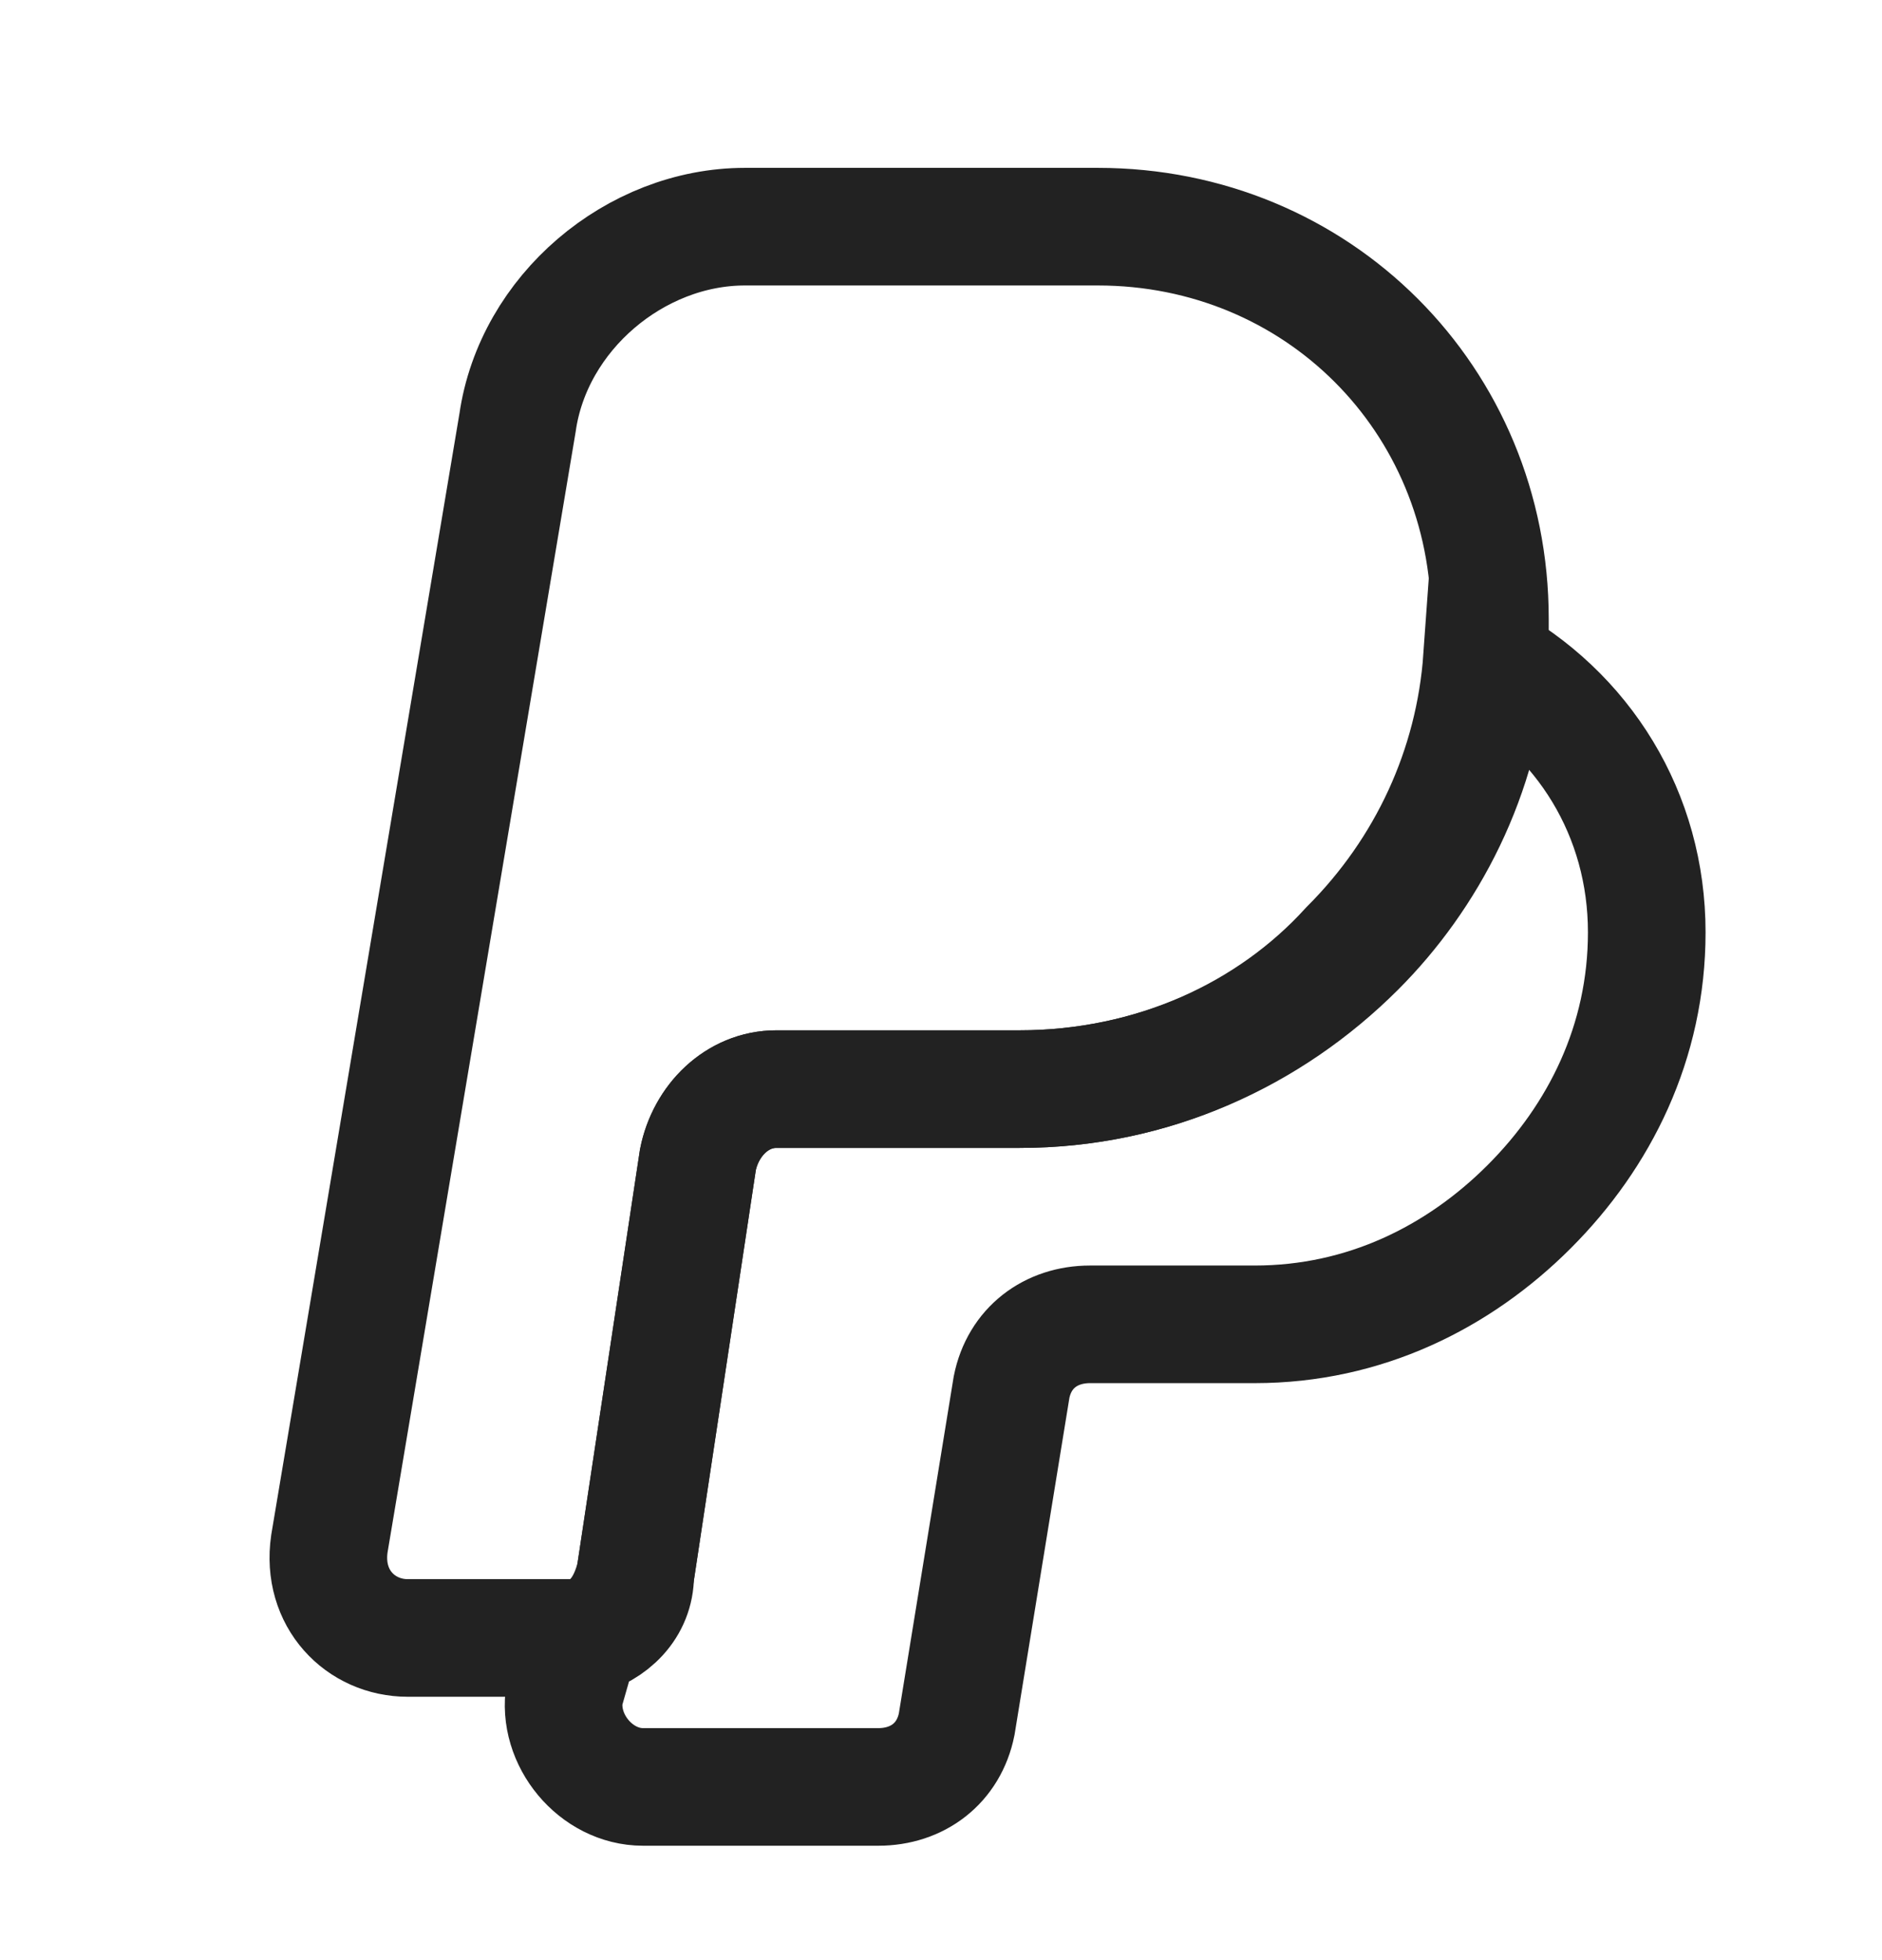
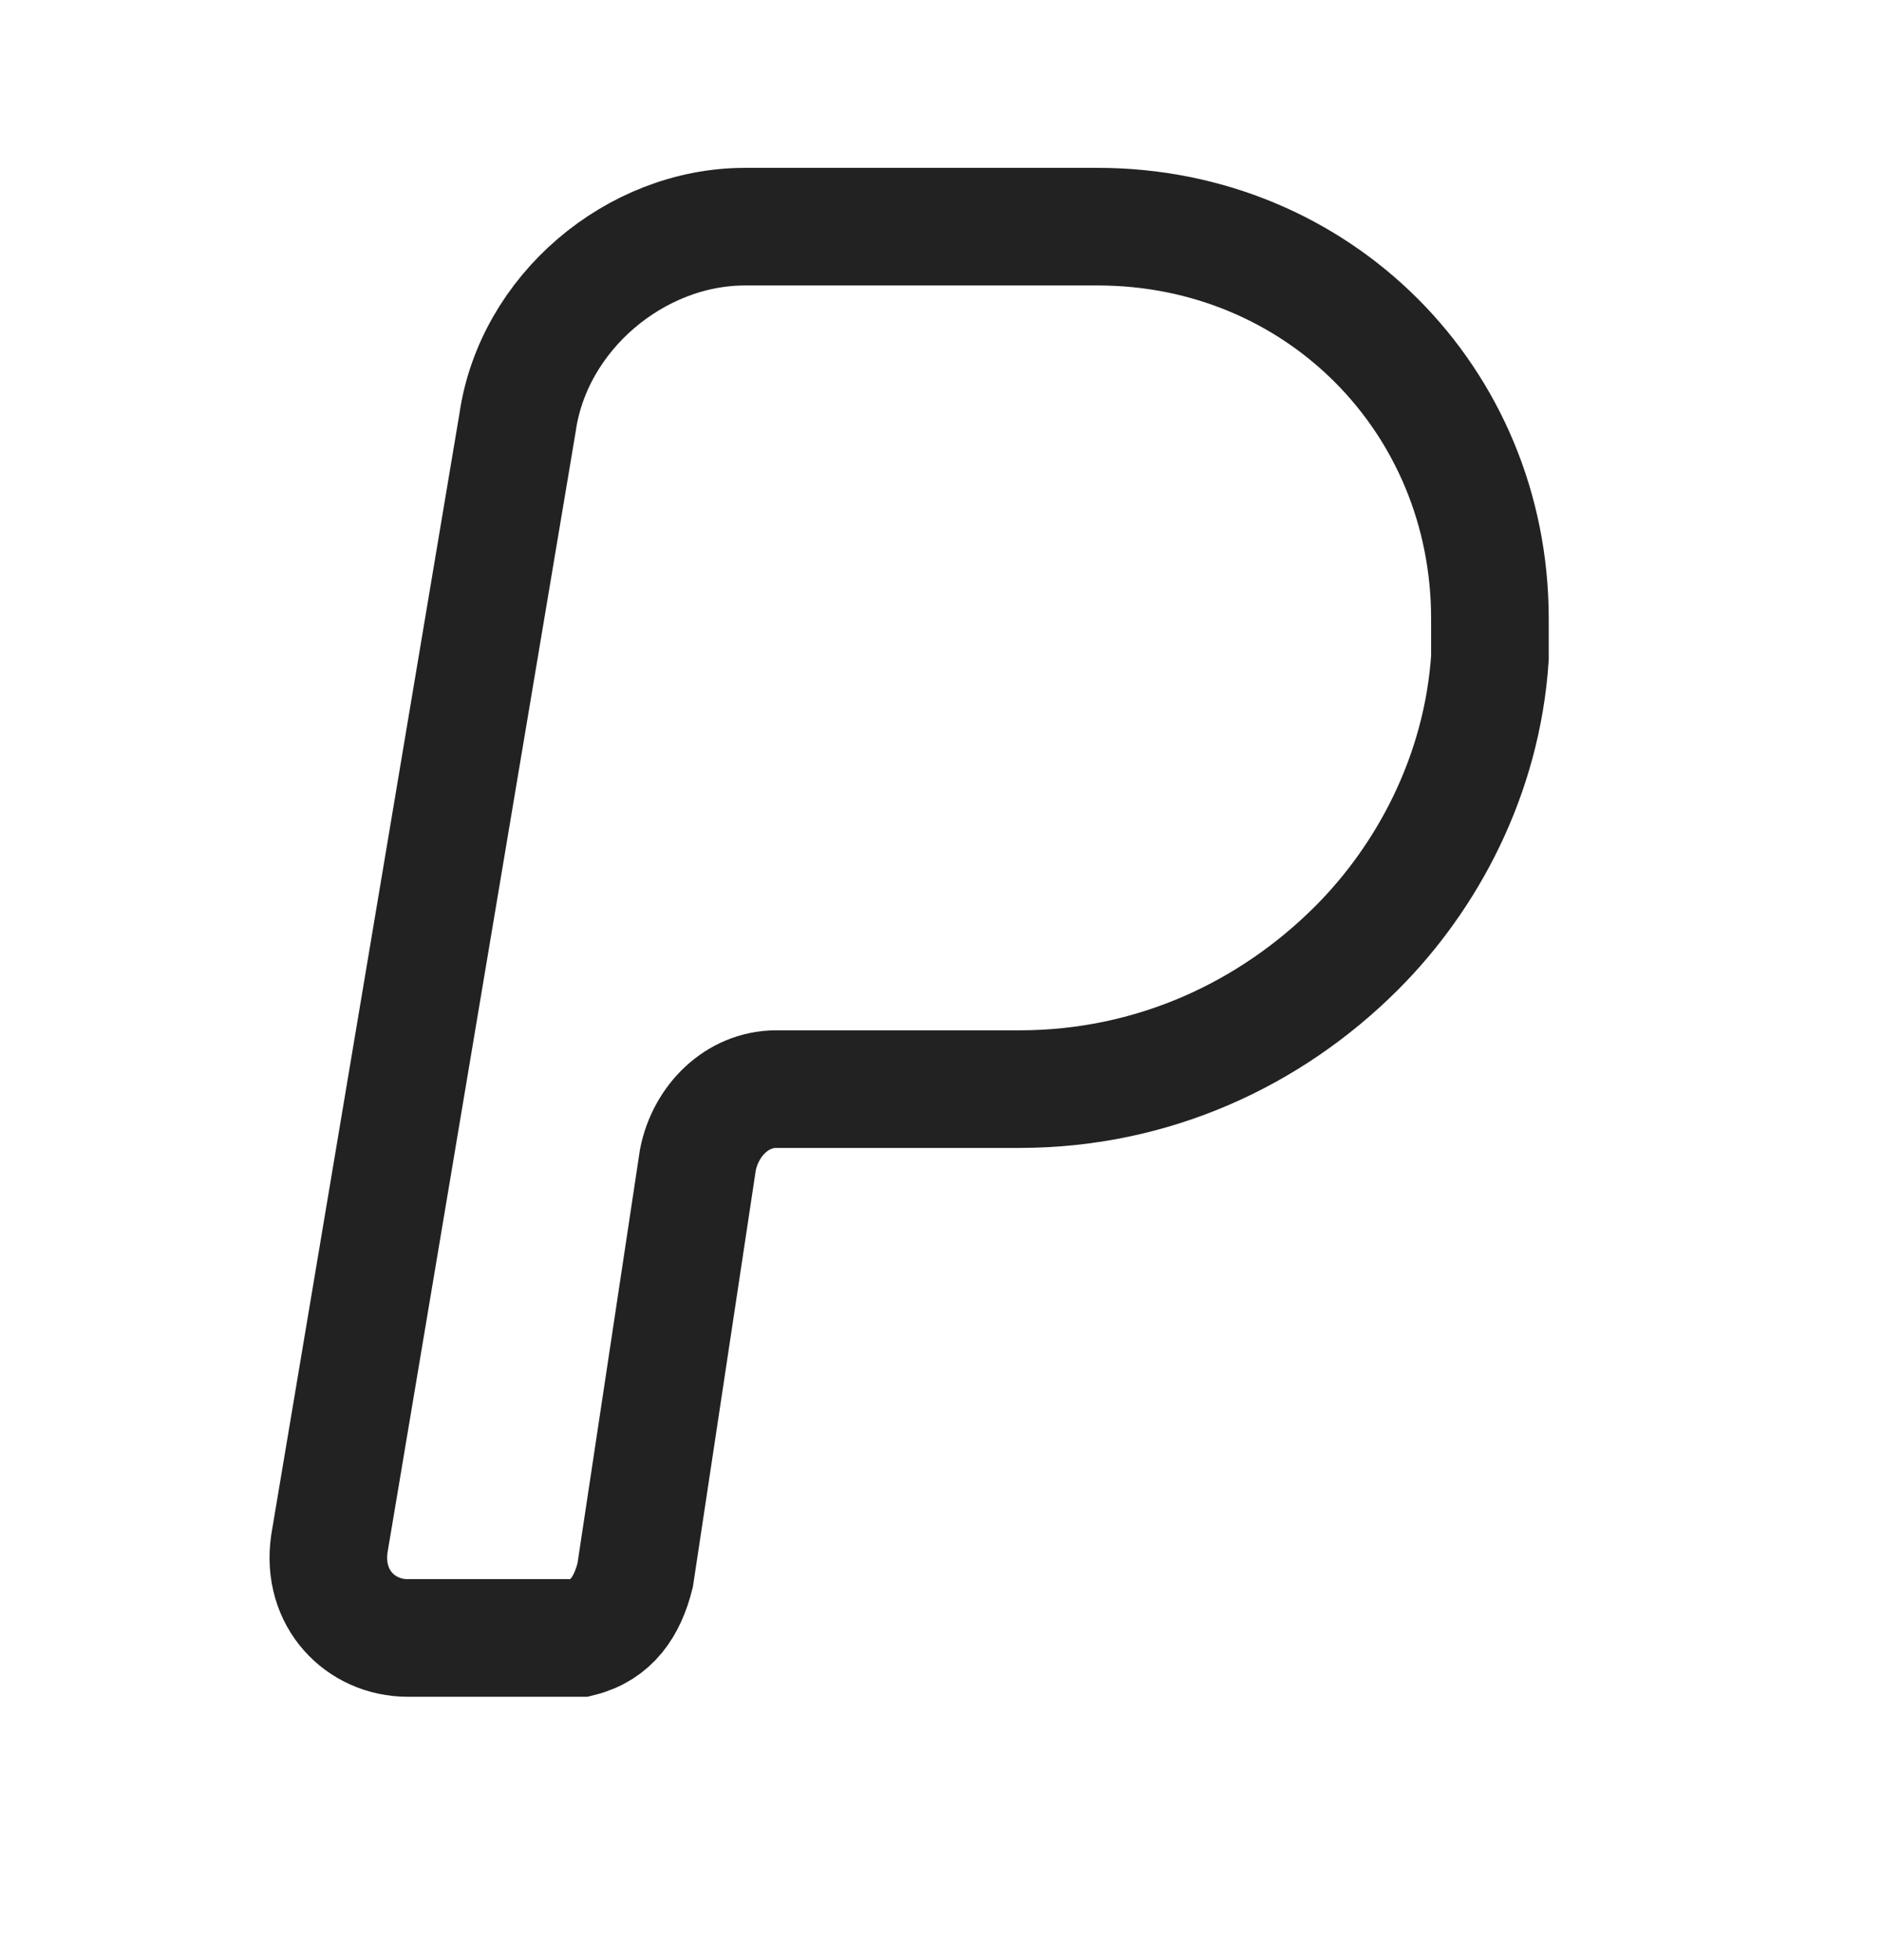
<svg xmlns="http://www.w3.org/2000/svg" width="24" height="25" viewBox="0 0 24 25" fill="none">
  <path d="M19 7.891C19 8.091 19 8.191 19 8.391C18.9 9.891 18.2 11.191 17.3 12.091C16.2 13.191 14.7 13.891 13 13.891H9.9C9.4 13.891 9 14.291 8.9 14.791L8.1 20.091C8 20.491 7.8 20.791 7.4 20.891C7.3 20.891 7.2 20.891 7.1 20.891H5.2C4.6 20.891 4.1 20.391 4.2 19.691L6.6 5.391C6.8 3.991 8.1 2.891 9.5 2.891H14C16.8 2.891 19 5.091 19 7.891Z" stroke="#222222" stroke-width="1.5" stroke-miterlimit="10" />
-   <path d="M21 11.891C21 13.291 20.4 14.491 19.5 15.391C18.6 16.291 17.4 16.891 16 16.891H13.9C13.4 16.891 13 17.191 12.9 17.691L12.2 21.991C12.1 22.491 11.7 22.791 11.2 22.791H8.2C7.6 22.791 7.1 22.191 7.2 21.591L7.4 20.891C7.8 20.791 8.1 20.491 8.1 20.091L8.9 14.791C9 14.291 9.4 13.891 9.9 13.891H13C14.7 13.891 16.2 13.191 17.2 12.091C18.2 11.091 18.8 9.791 18.9 8.391C20.2 9.091 21 10.391 21 11.891Z" stroke="#222222" stroke-width="1.5" stroke-miterlimit="10" />
</svg>